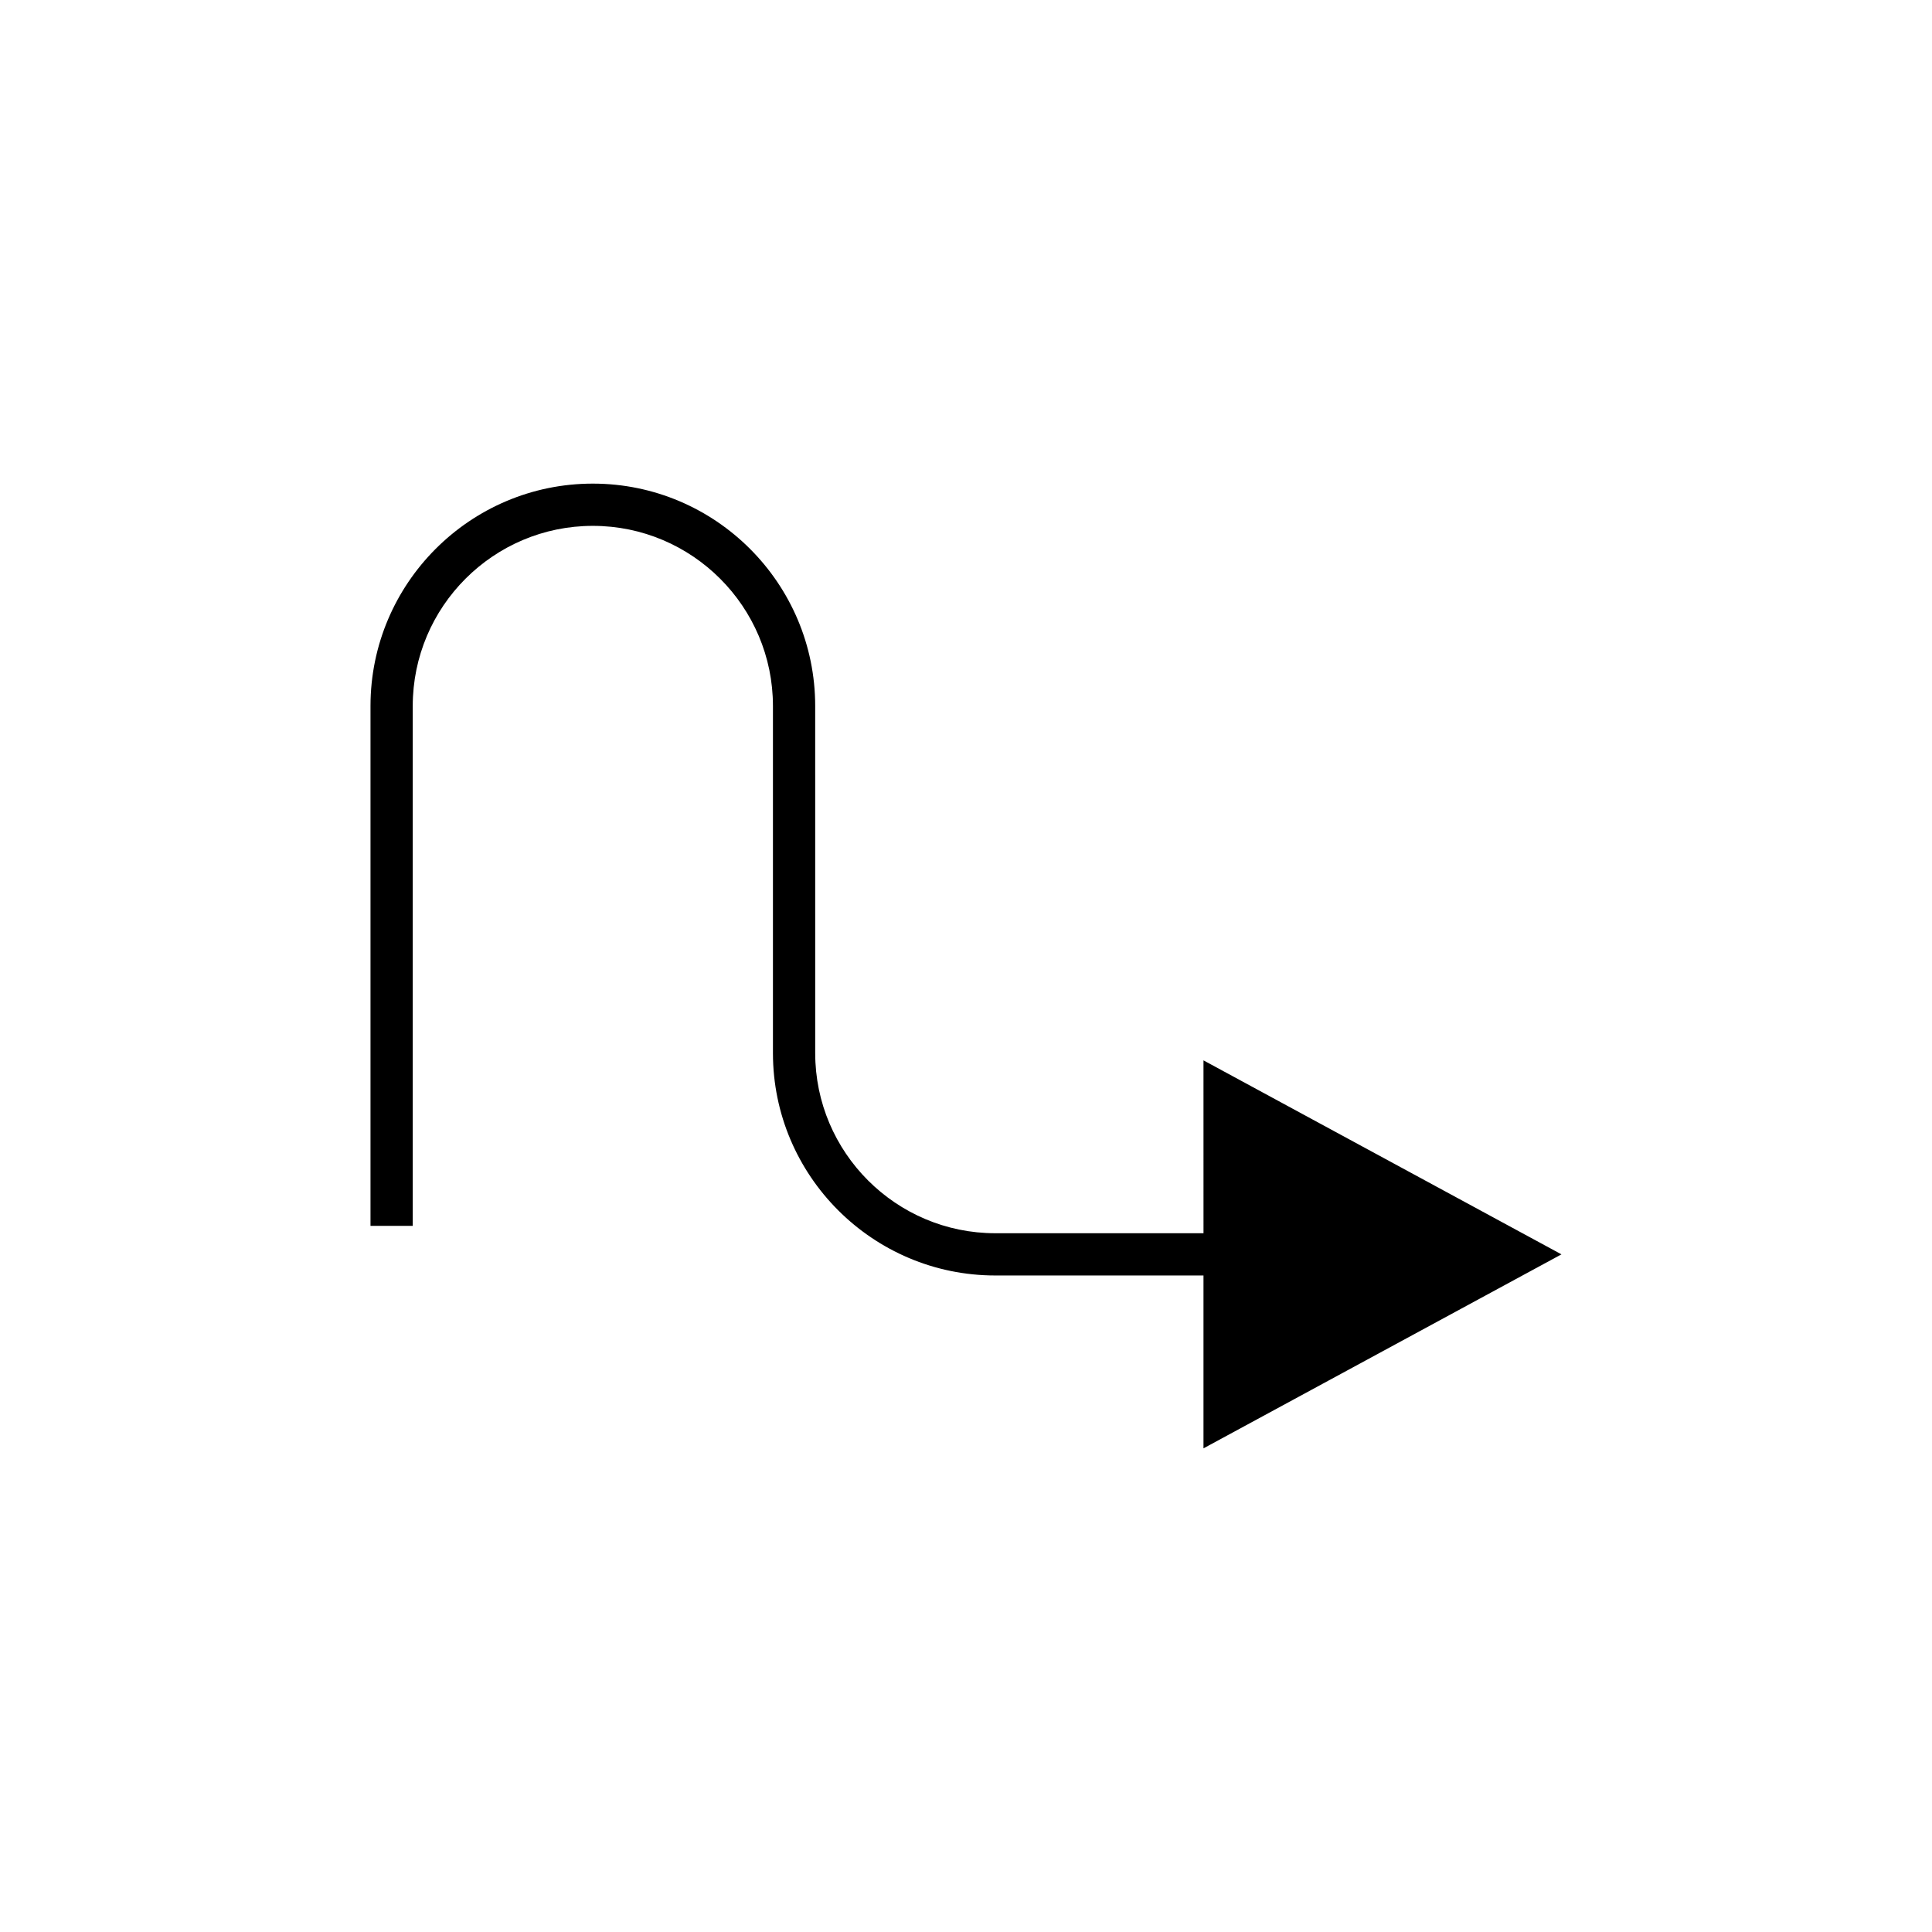
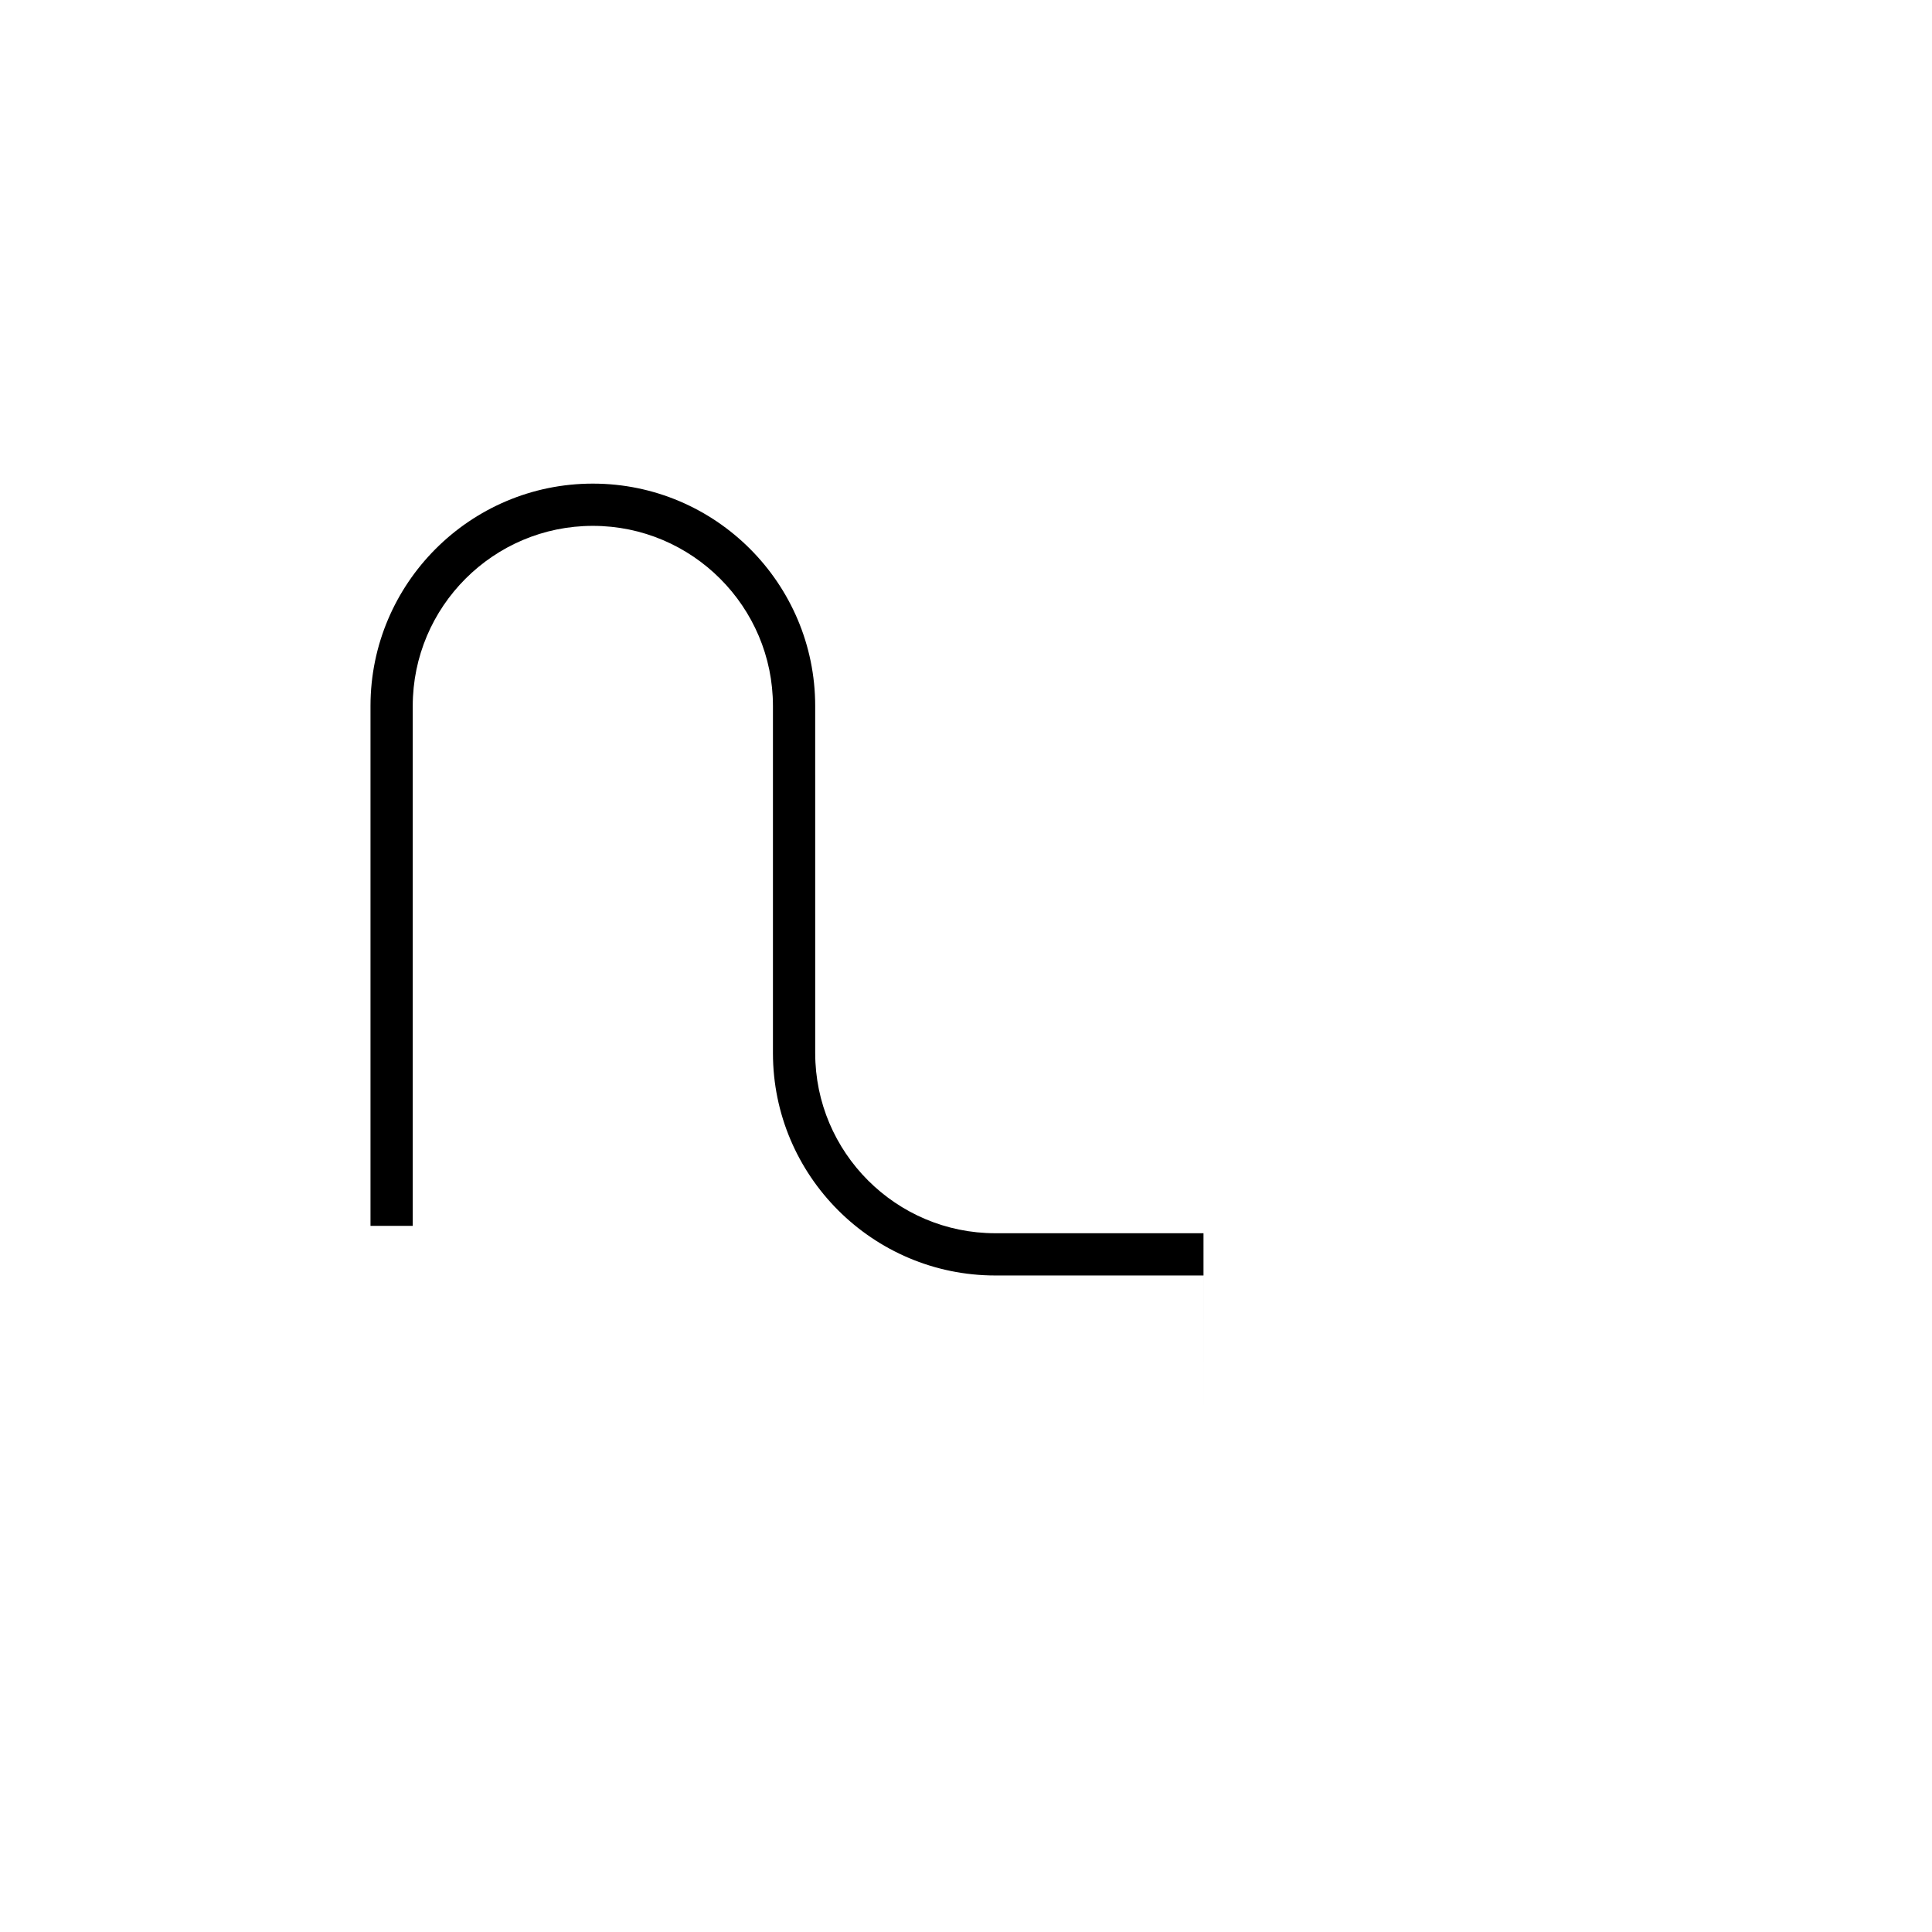
<svg xmlns="http://www.w3.org/2000/svg" fill="#000000" width="800px" height="800px" version="1.1" viewBox="144 144 512 512">
-   <path d="m462.94 470.82h-55.168c-26.32 0-47.734-21.414-47.734-47.734l-0.004-91.992c0-32.492-26.438-58.93-58.93-58.93-32.488 0-58.918 26.438-58.918 58.93v137.78h11.195v-137.78c0-26.32 21.406-47.734 47.723-47.734 26.32 0 47.734 21.414 47.734 47.734v91.992c0 32.492 26.438 58.93 58.93 58.93h55.168v45.812l94.867-51.41-94.867-51.41z" />
+   <path d="m462.94 470.82h-55.168c-26.32 0-47.734-21.414-47.734-47.734l-0.004-91.992c0-32.492-26.438-58.93-58.93-58.93-32.488 0-58.918 26.438-58.918 58.93v137.78h11.195v-137.78c0-26.32 21.406-47.734 47.723-47.734 26.32 0 47.734 21.414 47.734 47.734v91.992c0 32.492 26.438 58.93 58.93 58.93h55.168v45.812z" />
</svg>